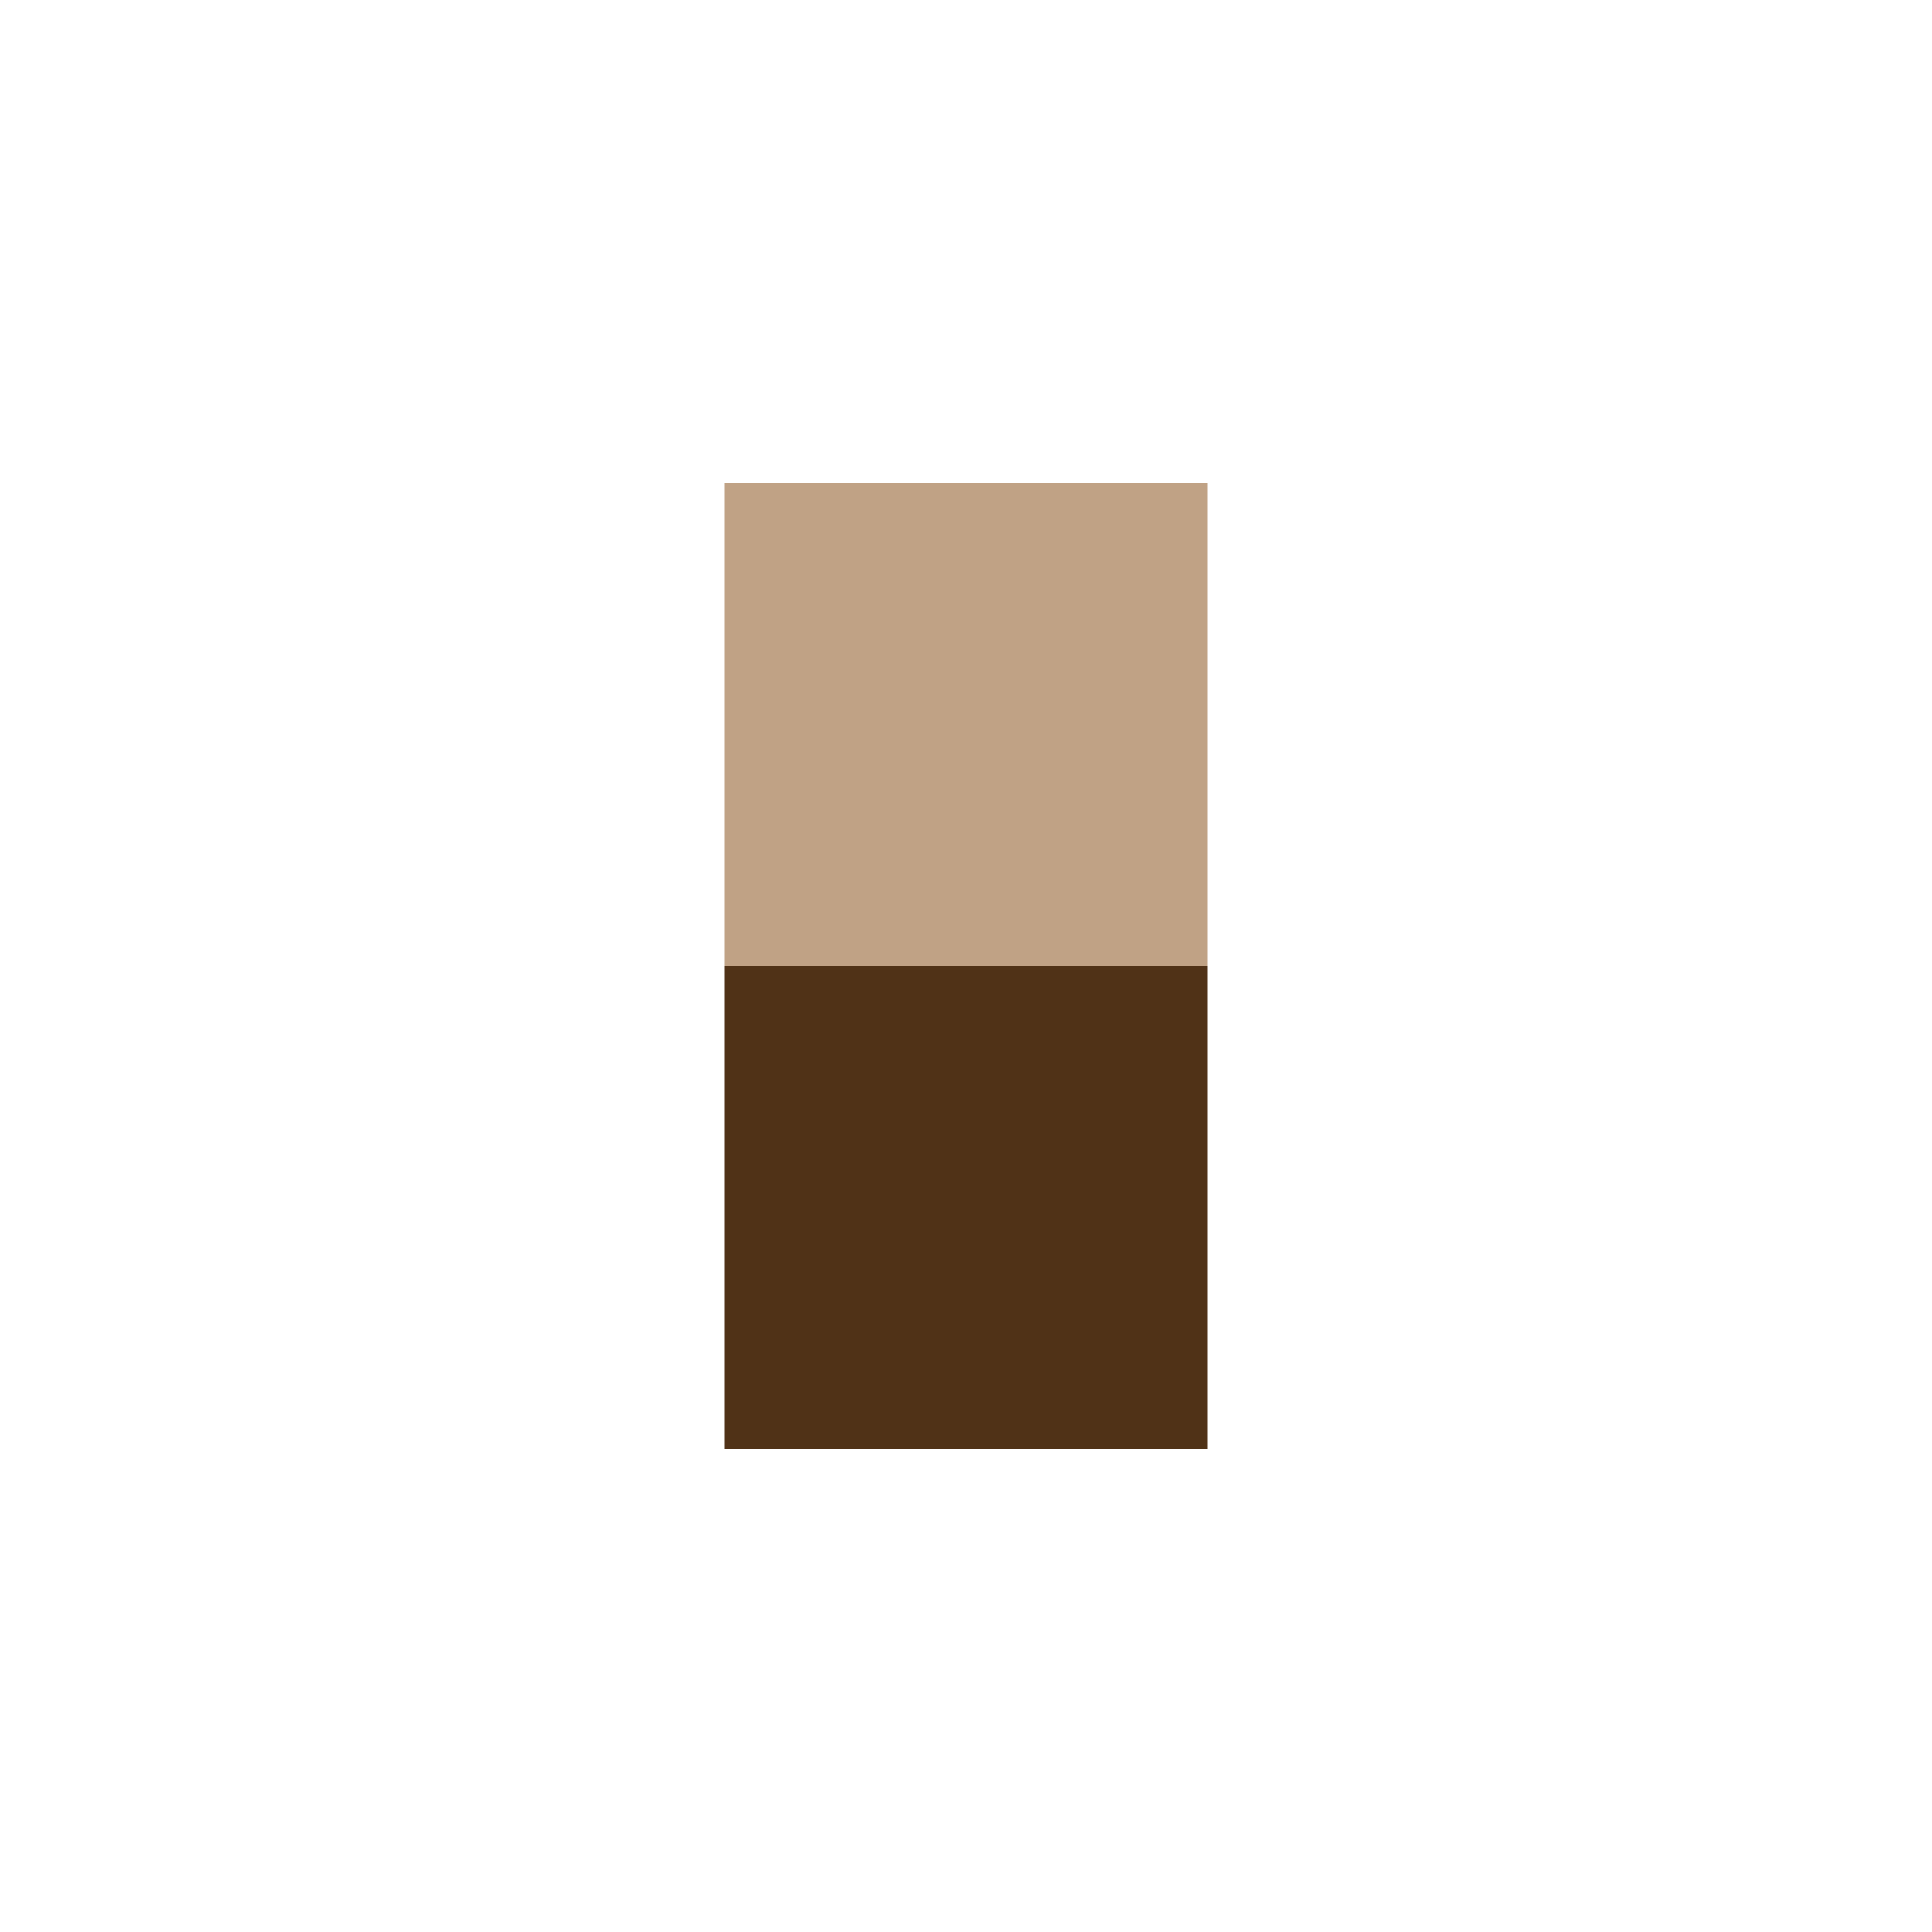
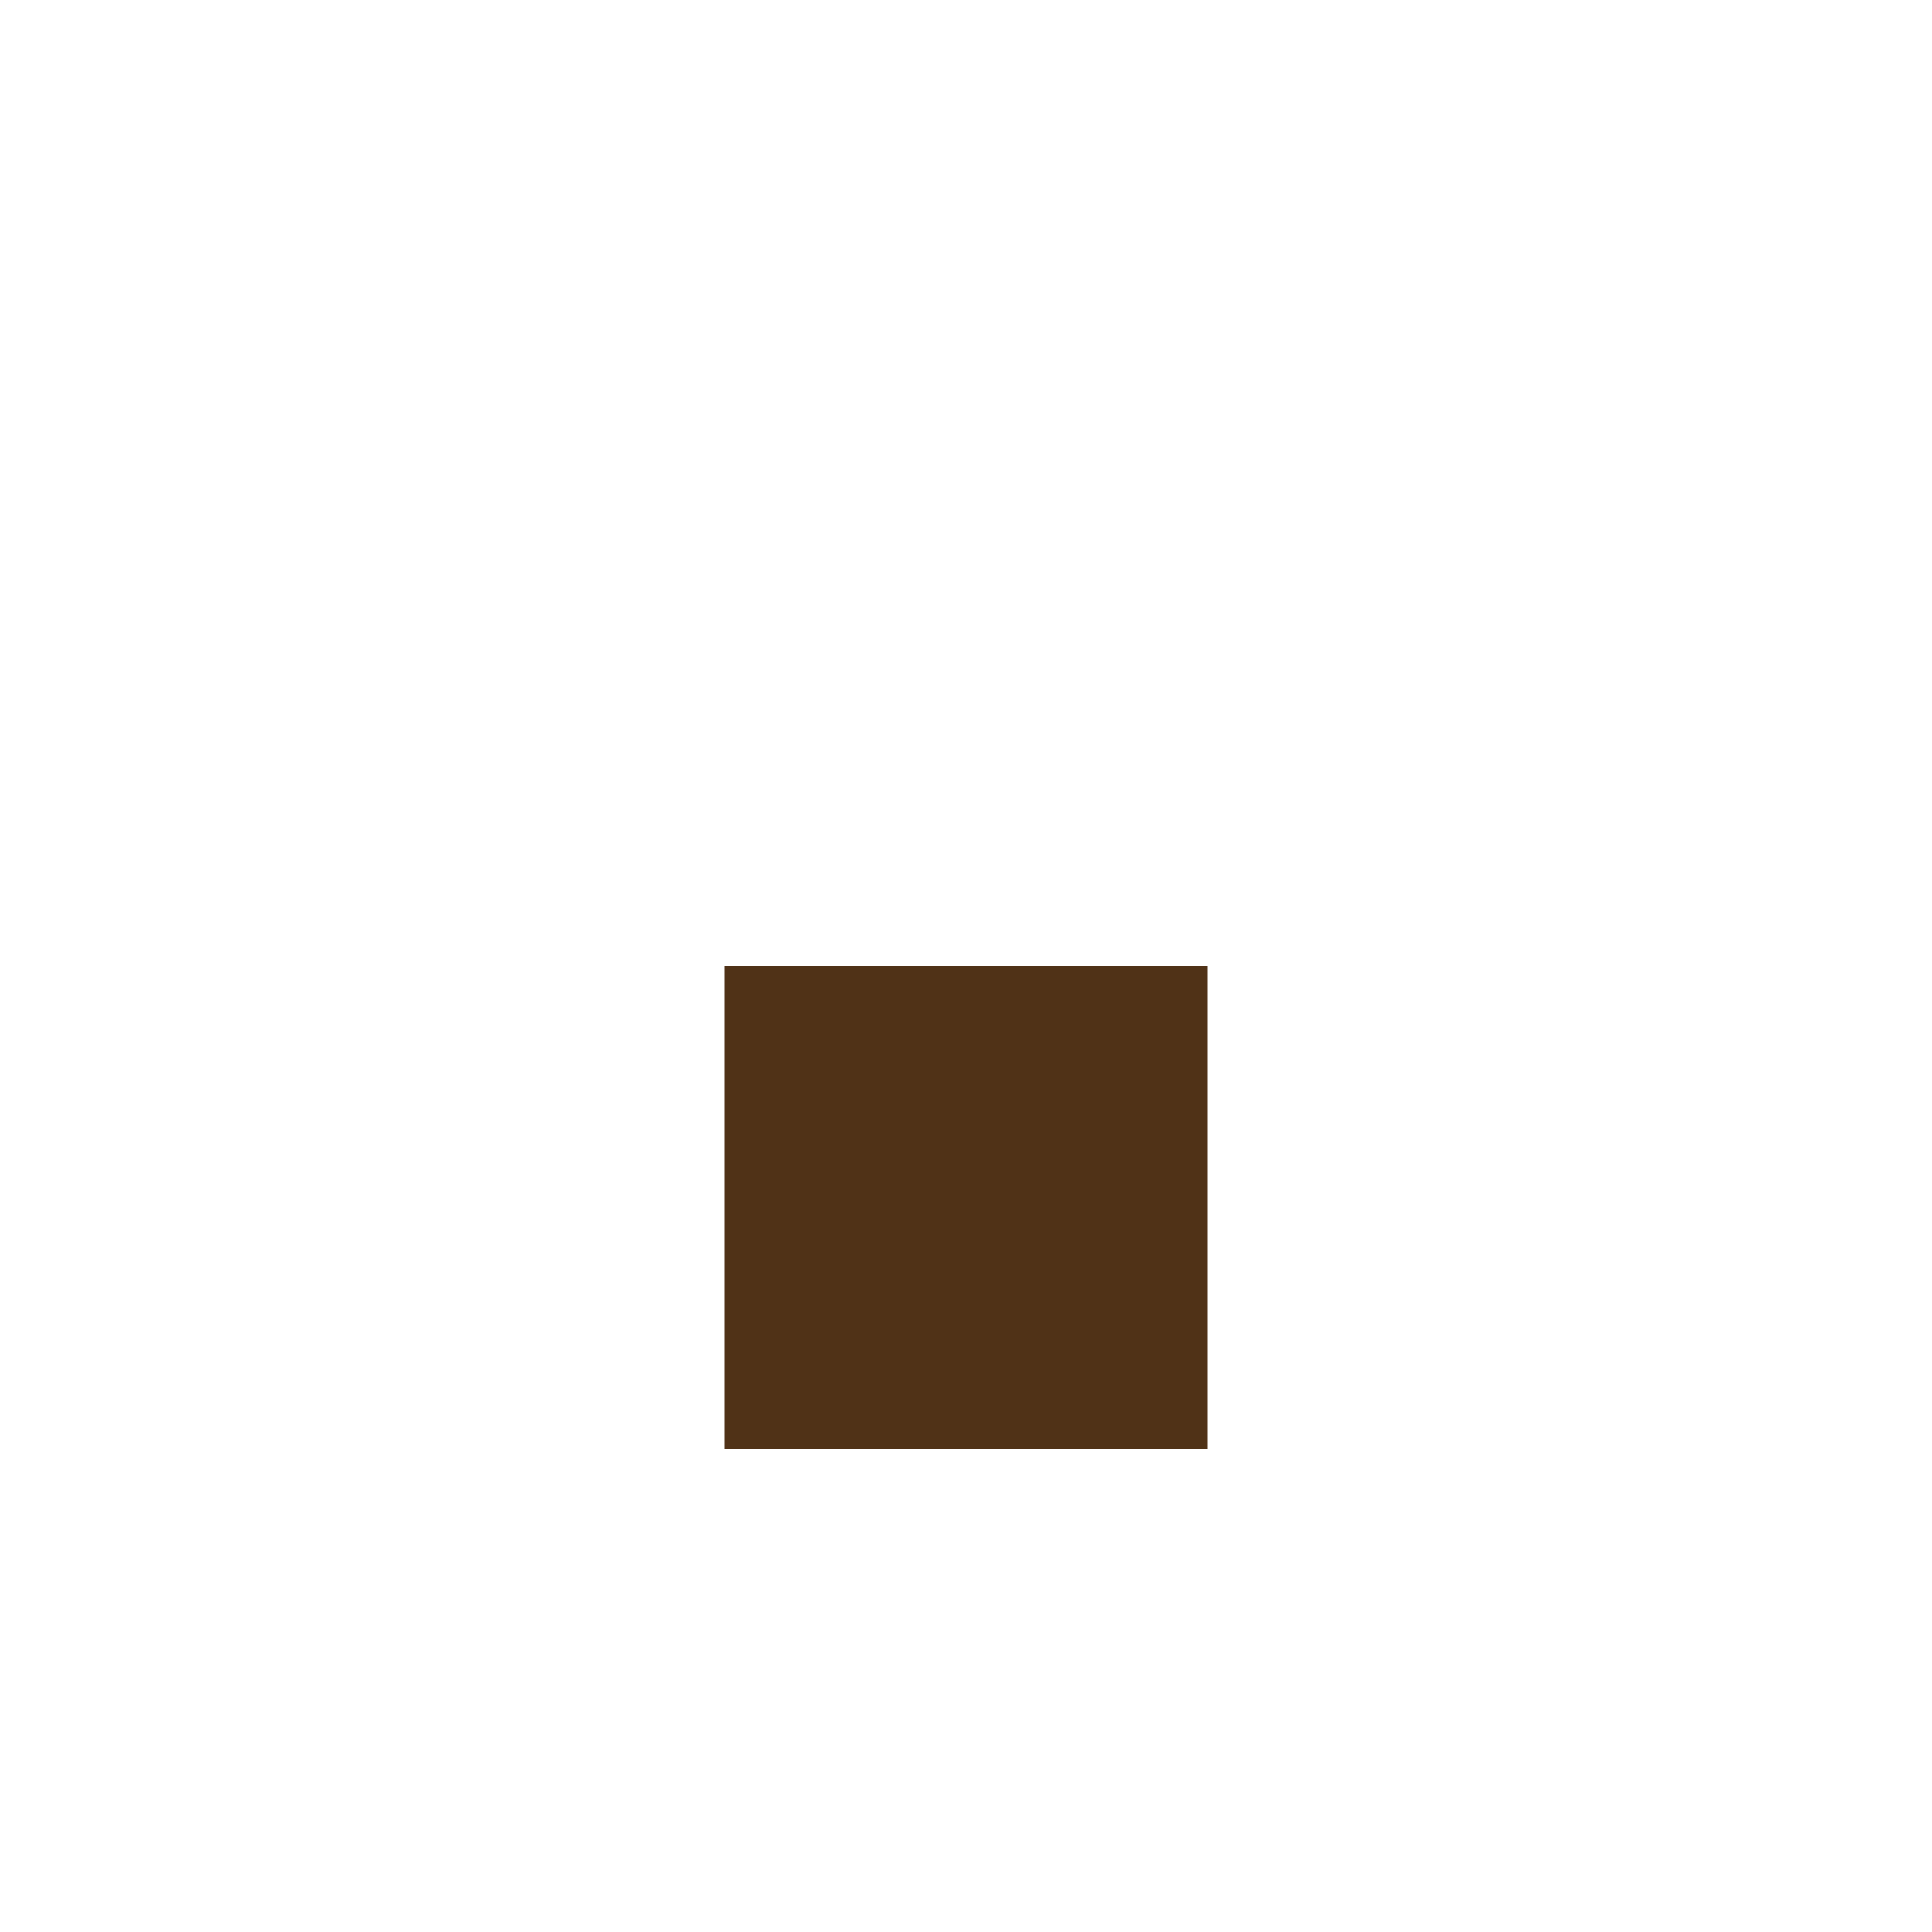
<svg xmlns="http://www.w3.org/2000/svg" viewBox="0 0 1080 1080" version="1.1">
-   <path id="Head" d="M405 540 L675 540 675 270 405 270 Z" fill="rgb(192,162,133)" />
  <path id="Torso" d="M405 810 L675 810 675 540 405 540 Z" fill="rgb(80,50,23)" />
</svg>